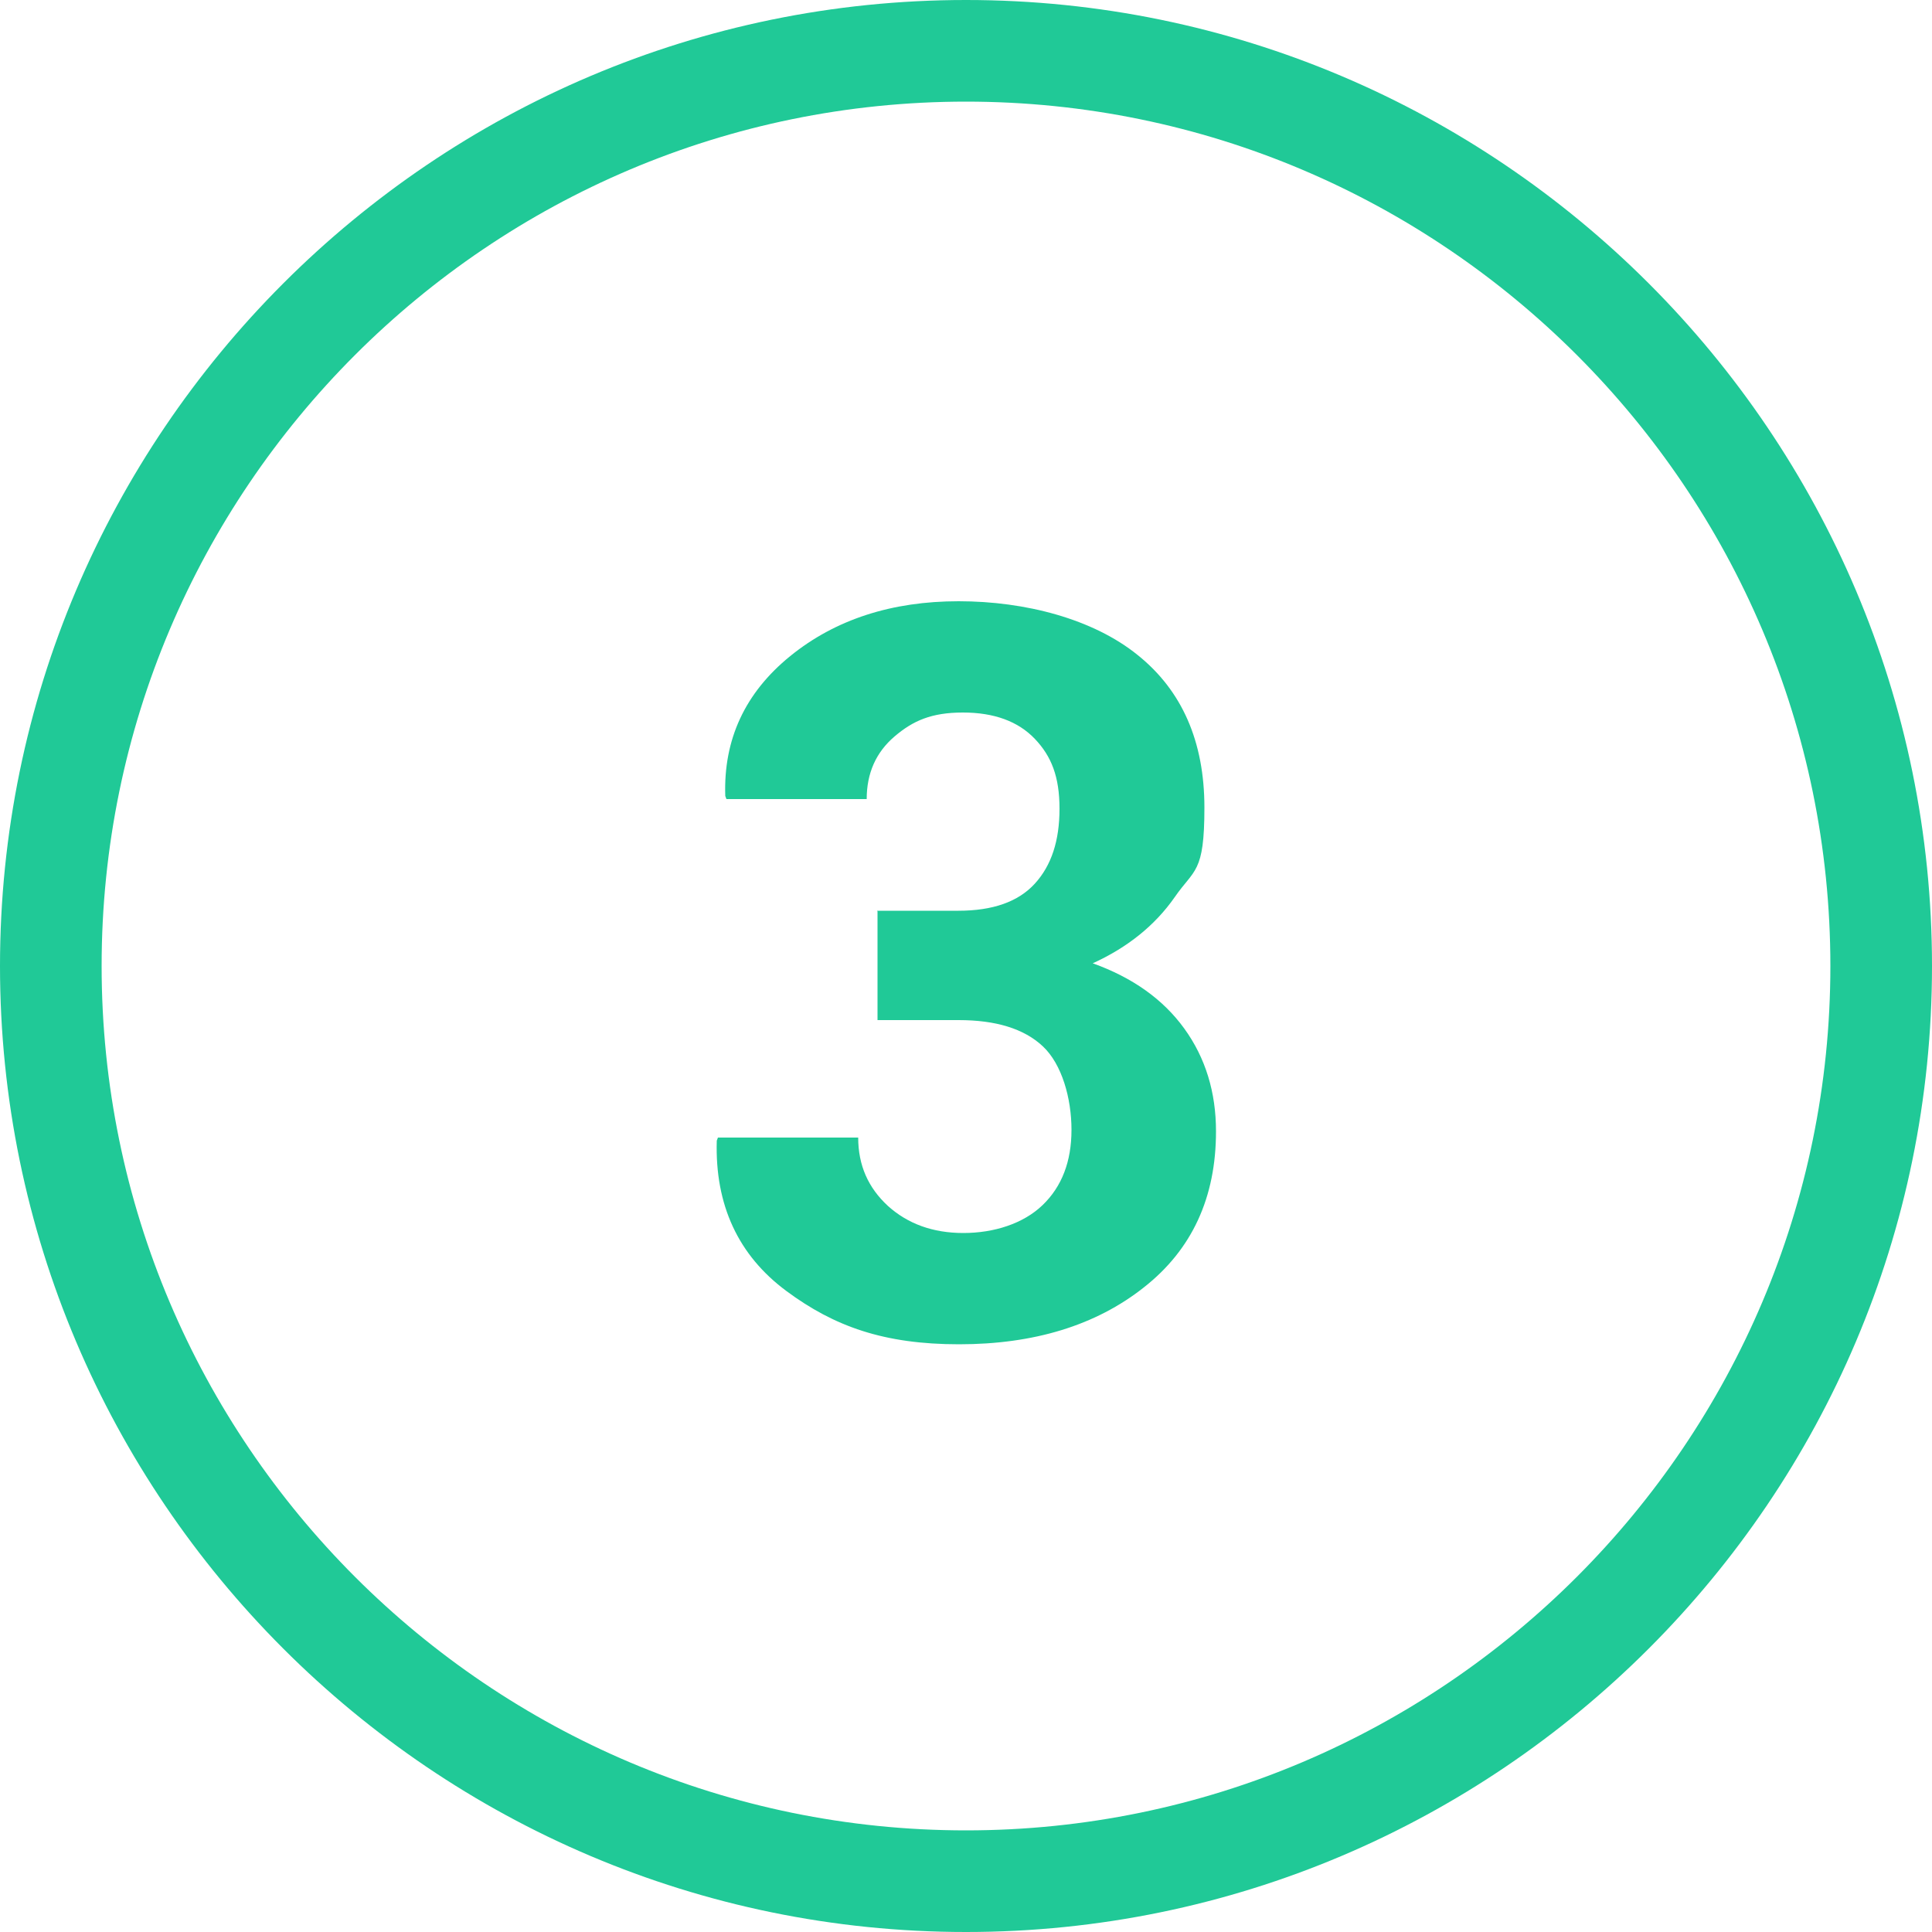
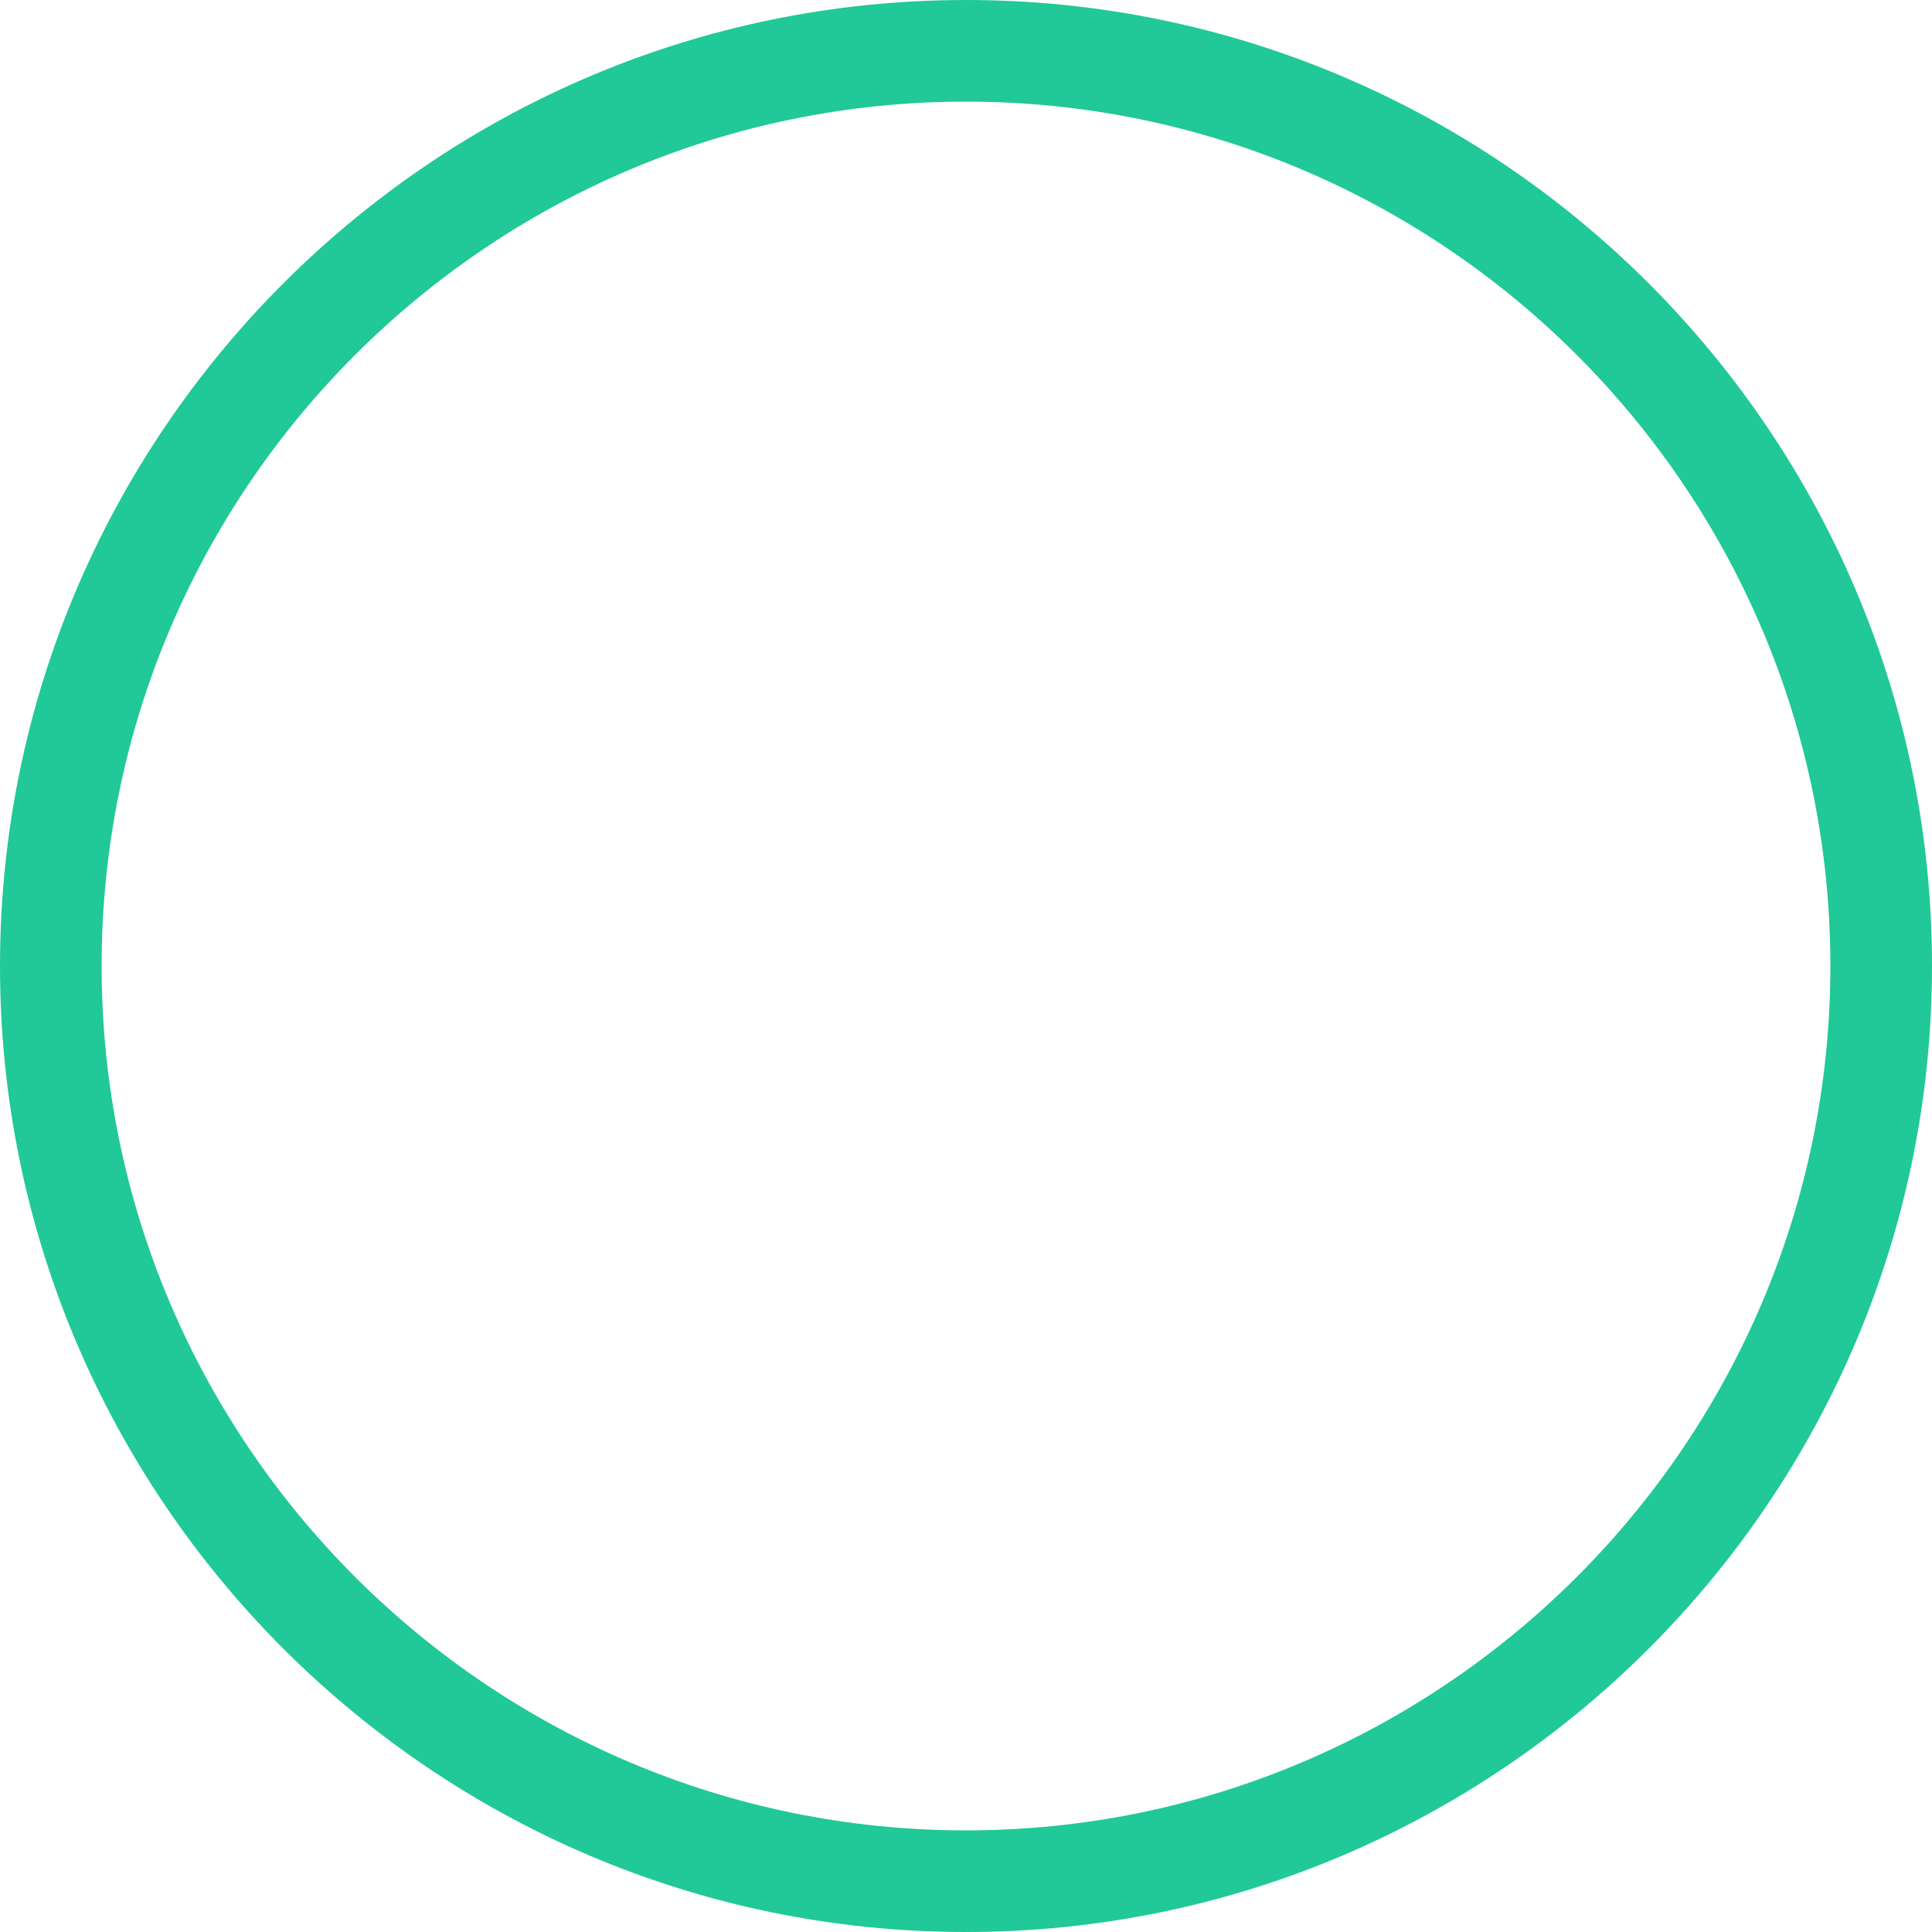
<svg xmlns="http://www.w3.org/2000/svg" id="Layer_2" width="500" height="500" version="1.1" viewBox="0 0 500 500">
  <defs>
    <style>
      .st0 {
        fill: #20c997;
      }
    </style>
  </defs>
  <g id="Layer_1-2">
    <g>
      <path class="st0" d="M250,500C112.2,500,0,387.8,0,250S112.2,0,250,0s250,112.2,250,250-112.2,250-250,250ZM250,26.3C126.6,26.3,26.3,126.6,26.3,250s100.4,223.7,223.7,223.7,223.7-100.4,223.7-223.7S373.4,26.3,250,26.3Z" />
-       <path class="st0" d="M227,235.7h21c8.9,0,15.5-2.3,19.8-7,4.3-4.7,6.4-11.1,6.4-19.4s-2.1-13.6-6.4-18.1-10.5-6.8-18.6-6.8-12.9,2.1-17.7,6.2c-4.8,4.1-7.2,9.5-7.2,16.2h-36.3l-.3-.8c-.5-14.6,5.1-26.7,16.8-36.2,11.7-9.5,26.3-14.2,43.6-14.2s34.8,4.6,46.3,13.9c11.5,9.2,17.3,22.4,17.3,39.5s-2.6,15.8-7.7,23.2c-5.1,7.3-12.2,13-21.2,17.1,10.3,3.7,18.2,9.3,23.7,16.9s8.2,16.5,8.2,26.6c0,17.1-6.2,30.6-18.7,40.4-12.4,9.8-28.4,14.7-47.8,14.7s-32.3-4.6-44.7-13.8c-12.4-9.2-18.5-22.2-18-38.9l.3-.8h36.3c0,7.2,2.6,13,7.7,17.7,5.1,4.6,11.6,7,19.5,7s15.5-2.4,20.5-7.2c5-4.8,7.5-11.3,7.5-19.5s-2.5-17-7.4-21.6c-4.9-4.6-12.2-6.8-21.8-6.8h-21v-28.1h0Z" />
    </g>
  </g>
</svg>